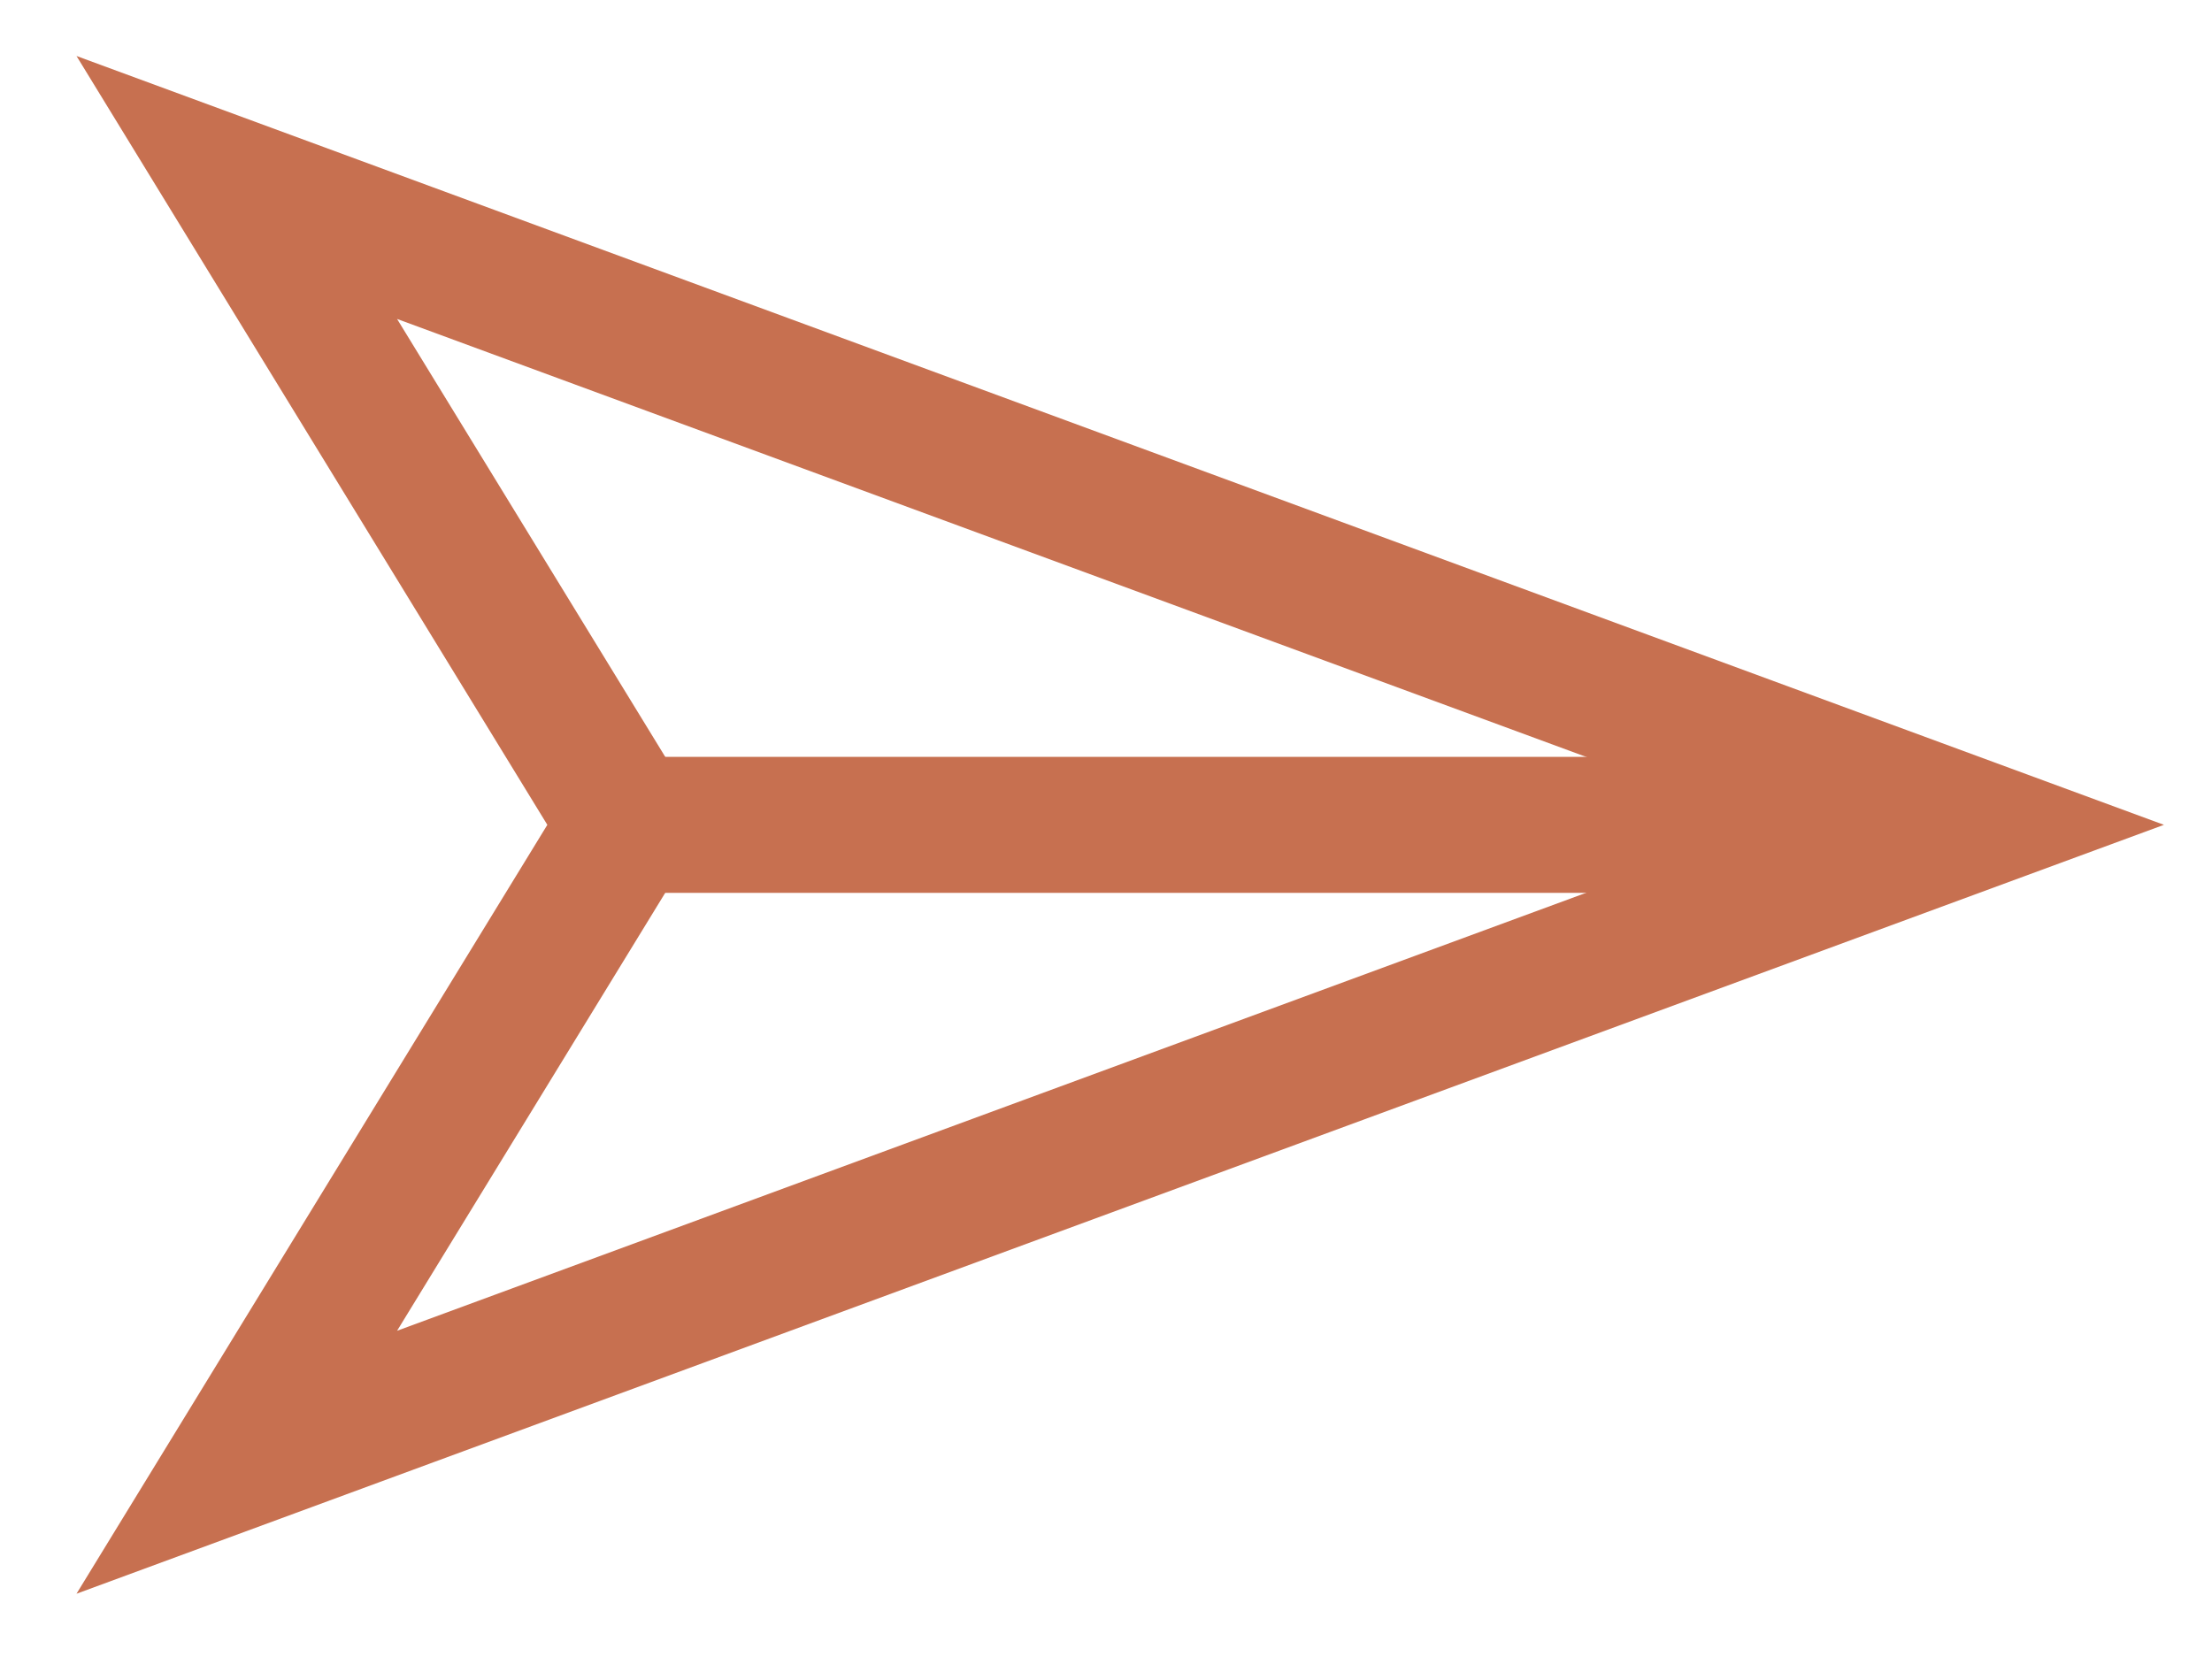
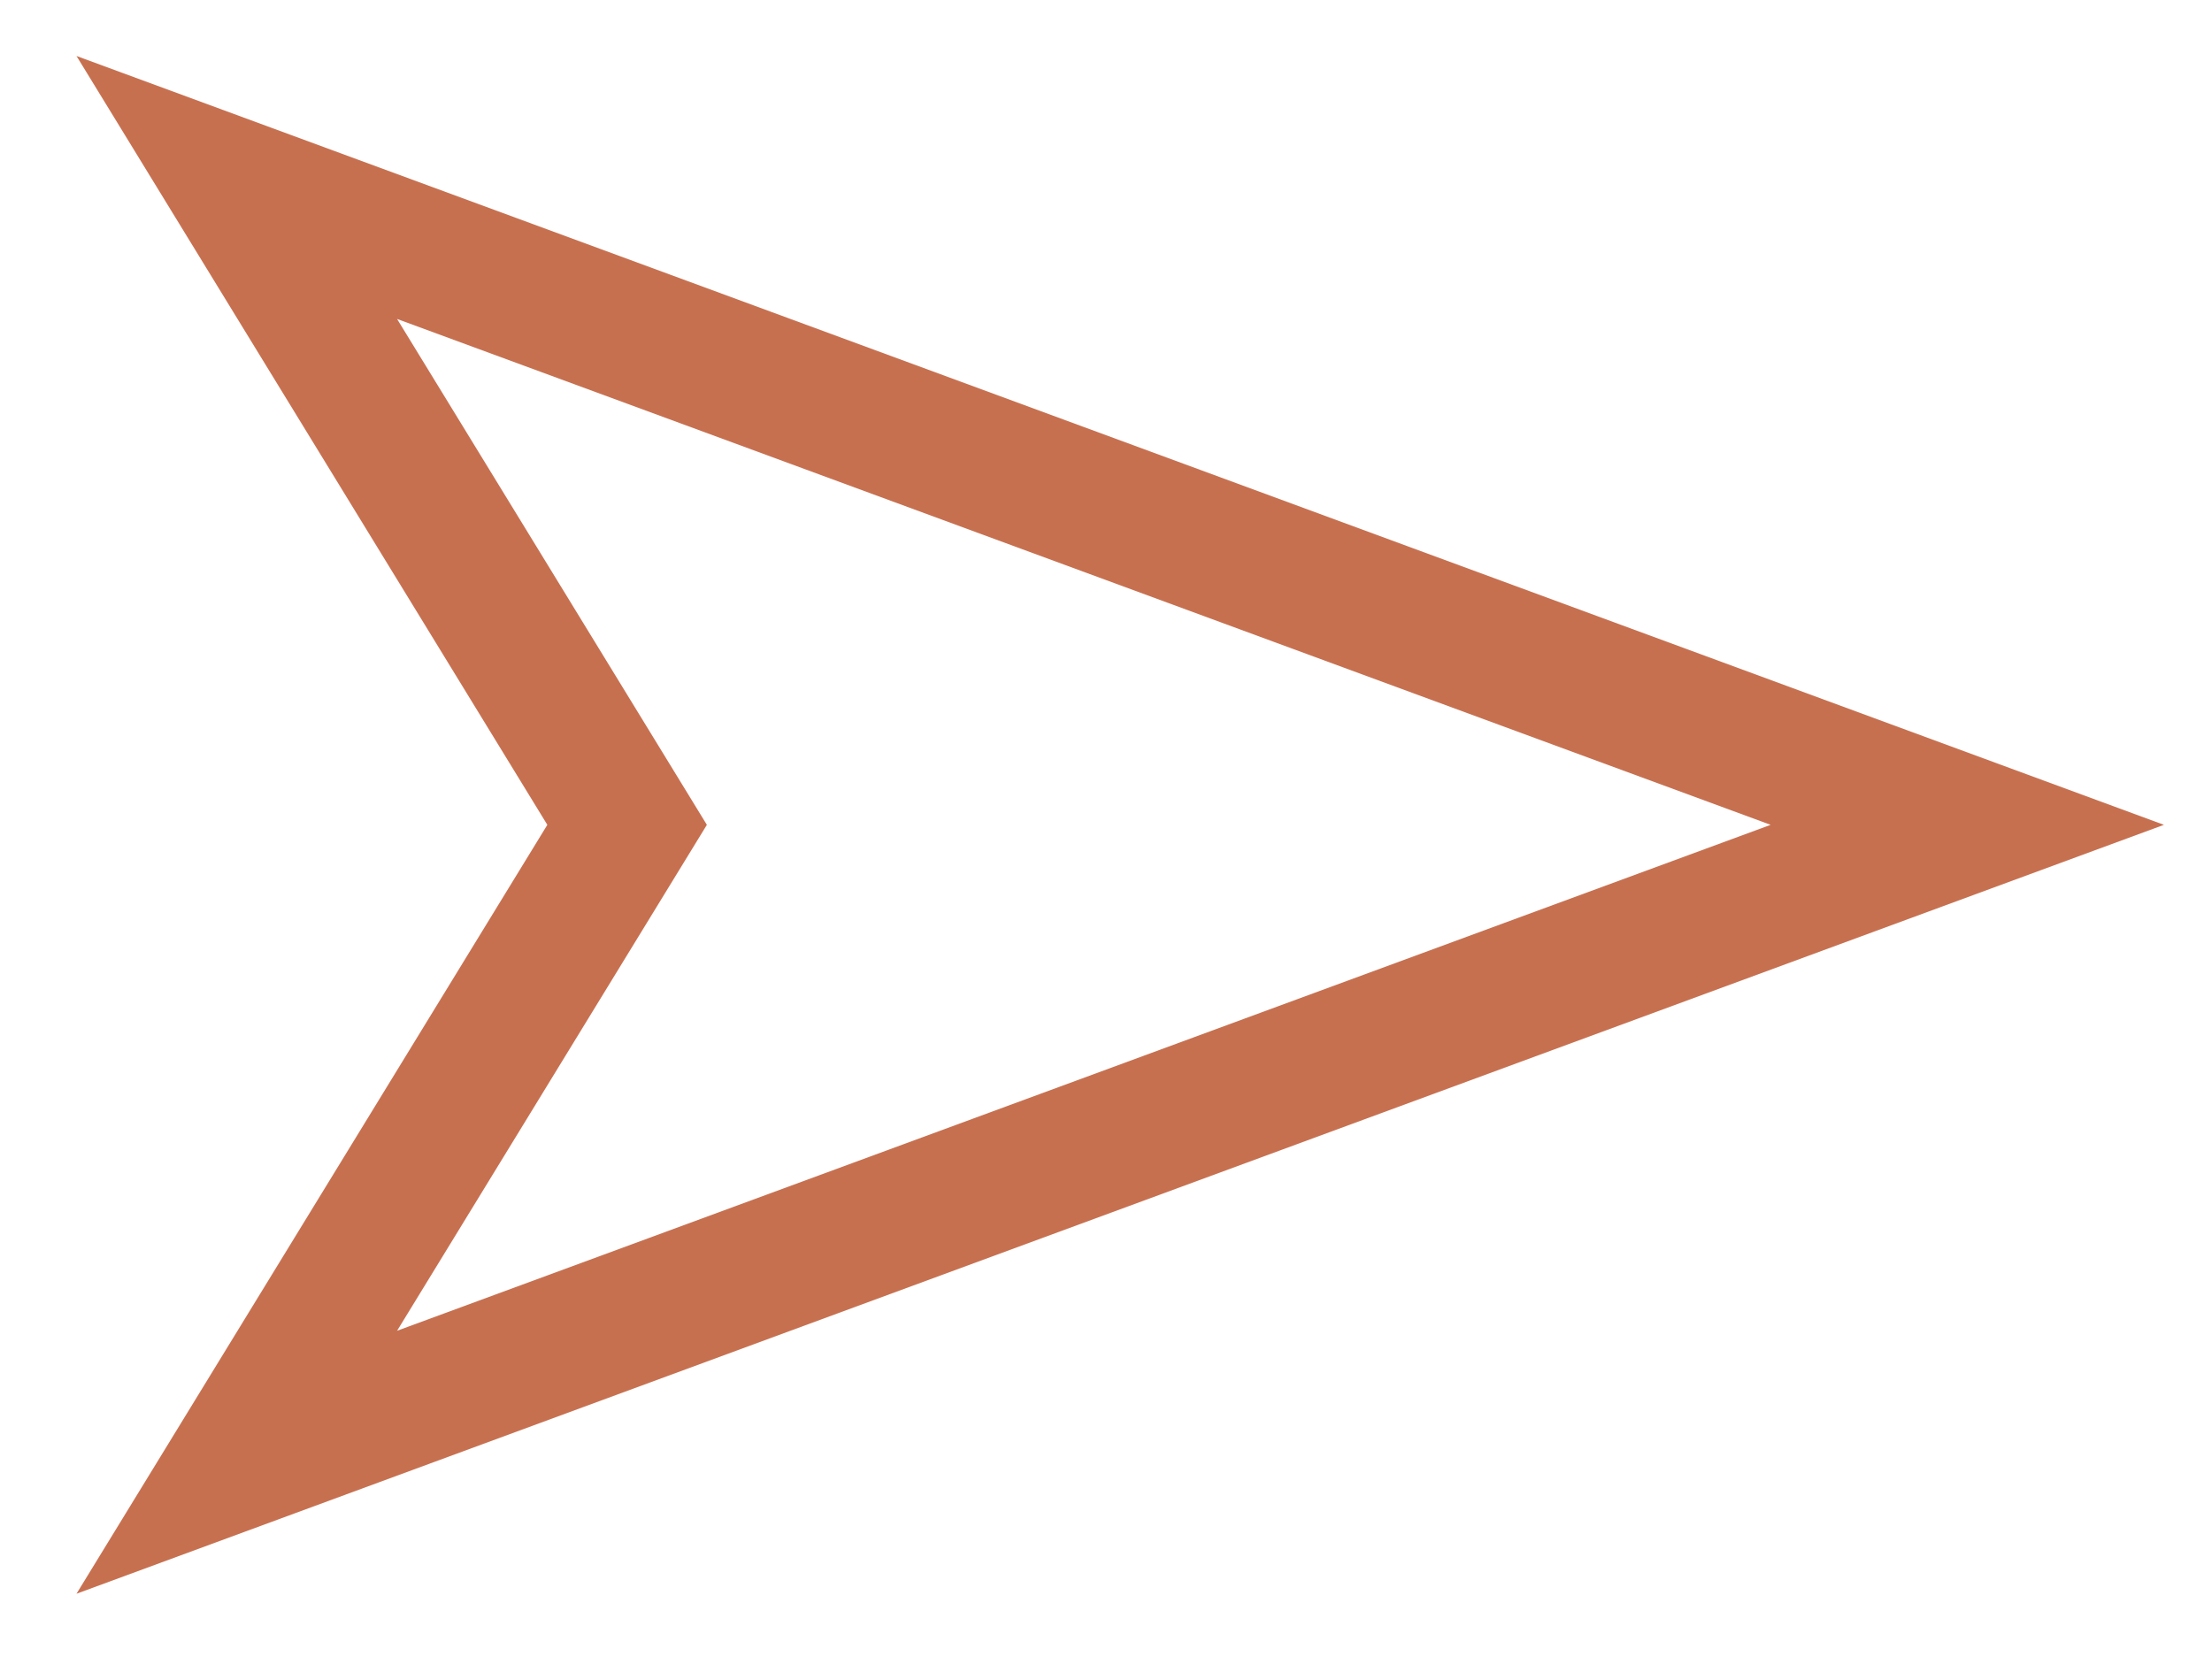
<svg xmlns="http://www.w3.org/2000/svg" width="41" height="31" viewBox="0 0 41 31" fill="none">
  <path d="M2.904 28.326L10.884 15.291L2.904 2.257L38.286 15.291L2.904 28.326ZM5.875 4.694L12.363 15.291L5.875 25.889L34.642 15.291L5.875 4.694Z" fill="#C77050" />
  <path fill-rule="evenodd" clip-rule="evenodd" d="M1.418 1.038L40.109 15.291L1.418 29.545L10.145 15.291L1.418 1.038ZM4.389 3.475L11.623 15.291L4.389 27.108L4.39 27.107L11.624 15.291L4.39 3.476L4.389 3.475ZM7.36 5.913L13.102 15.291L7.36 24.67L32.819 15.291L7.36 5.913Z" fill="#C77050" />
-   <path d="M34.361 14.661H11.619V15.922H34.361V14.661Z" fill="#C77050" />
-   <path fill-rule="evenodd" clip-rule="evenodd" d="M10.989 14.031H34.991V16.552H10.989V14.031Z" fill="#C77050" />
</svg>